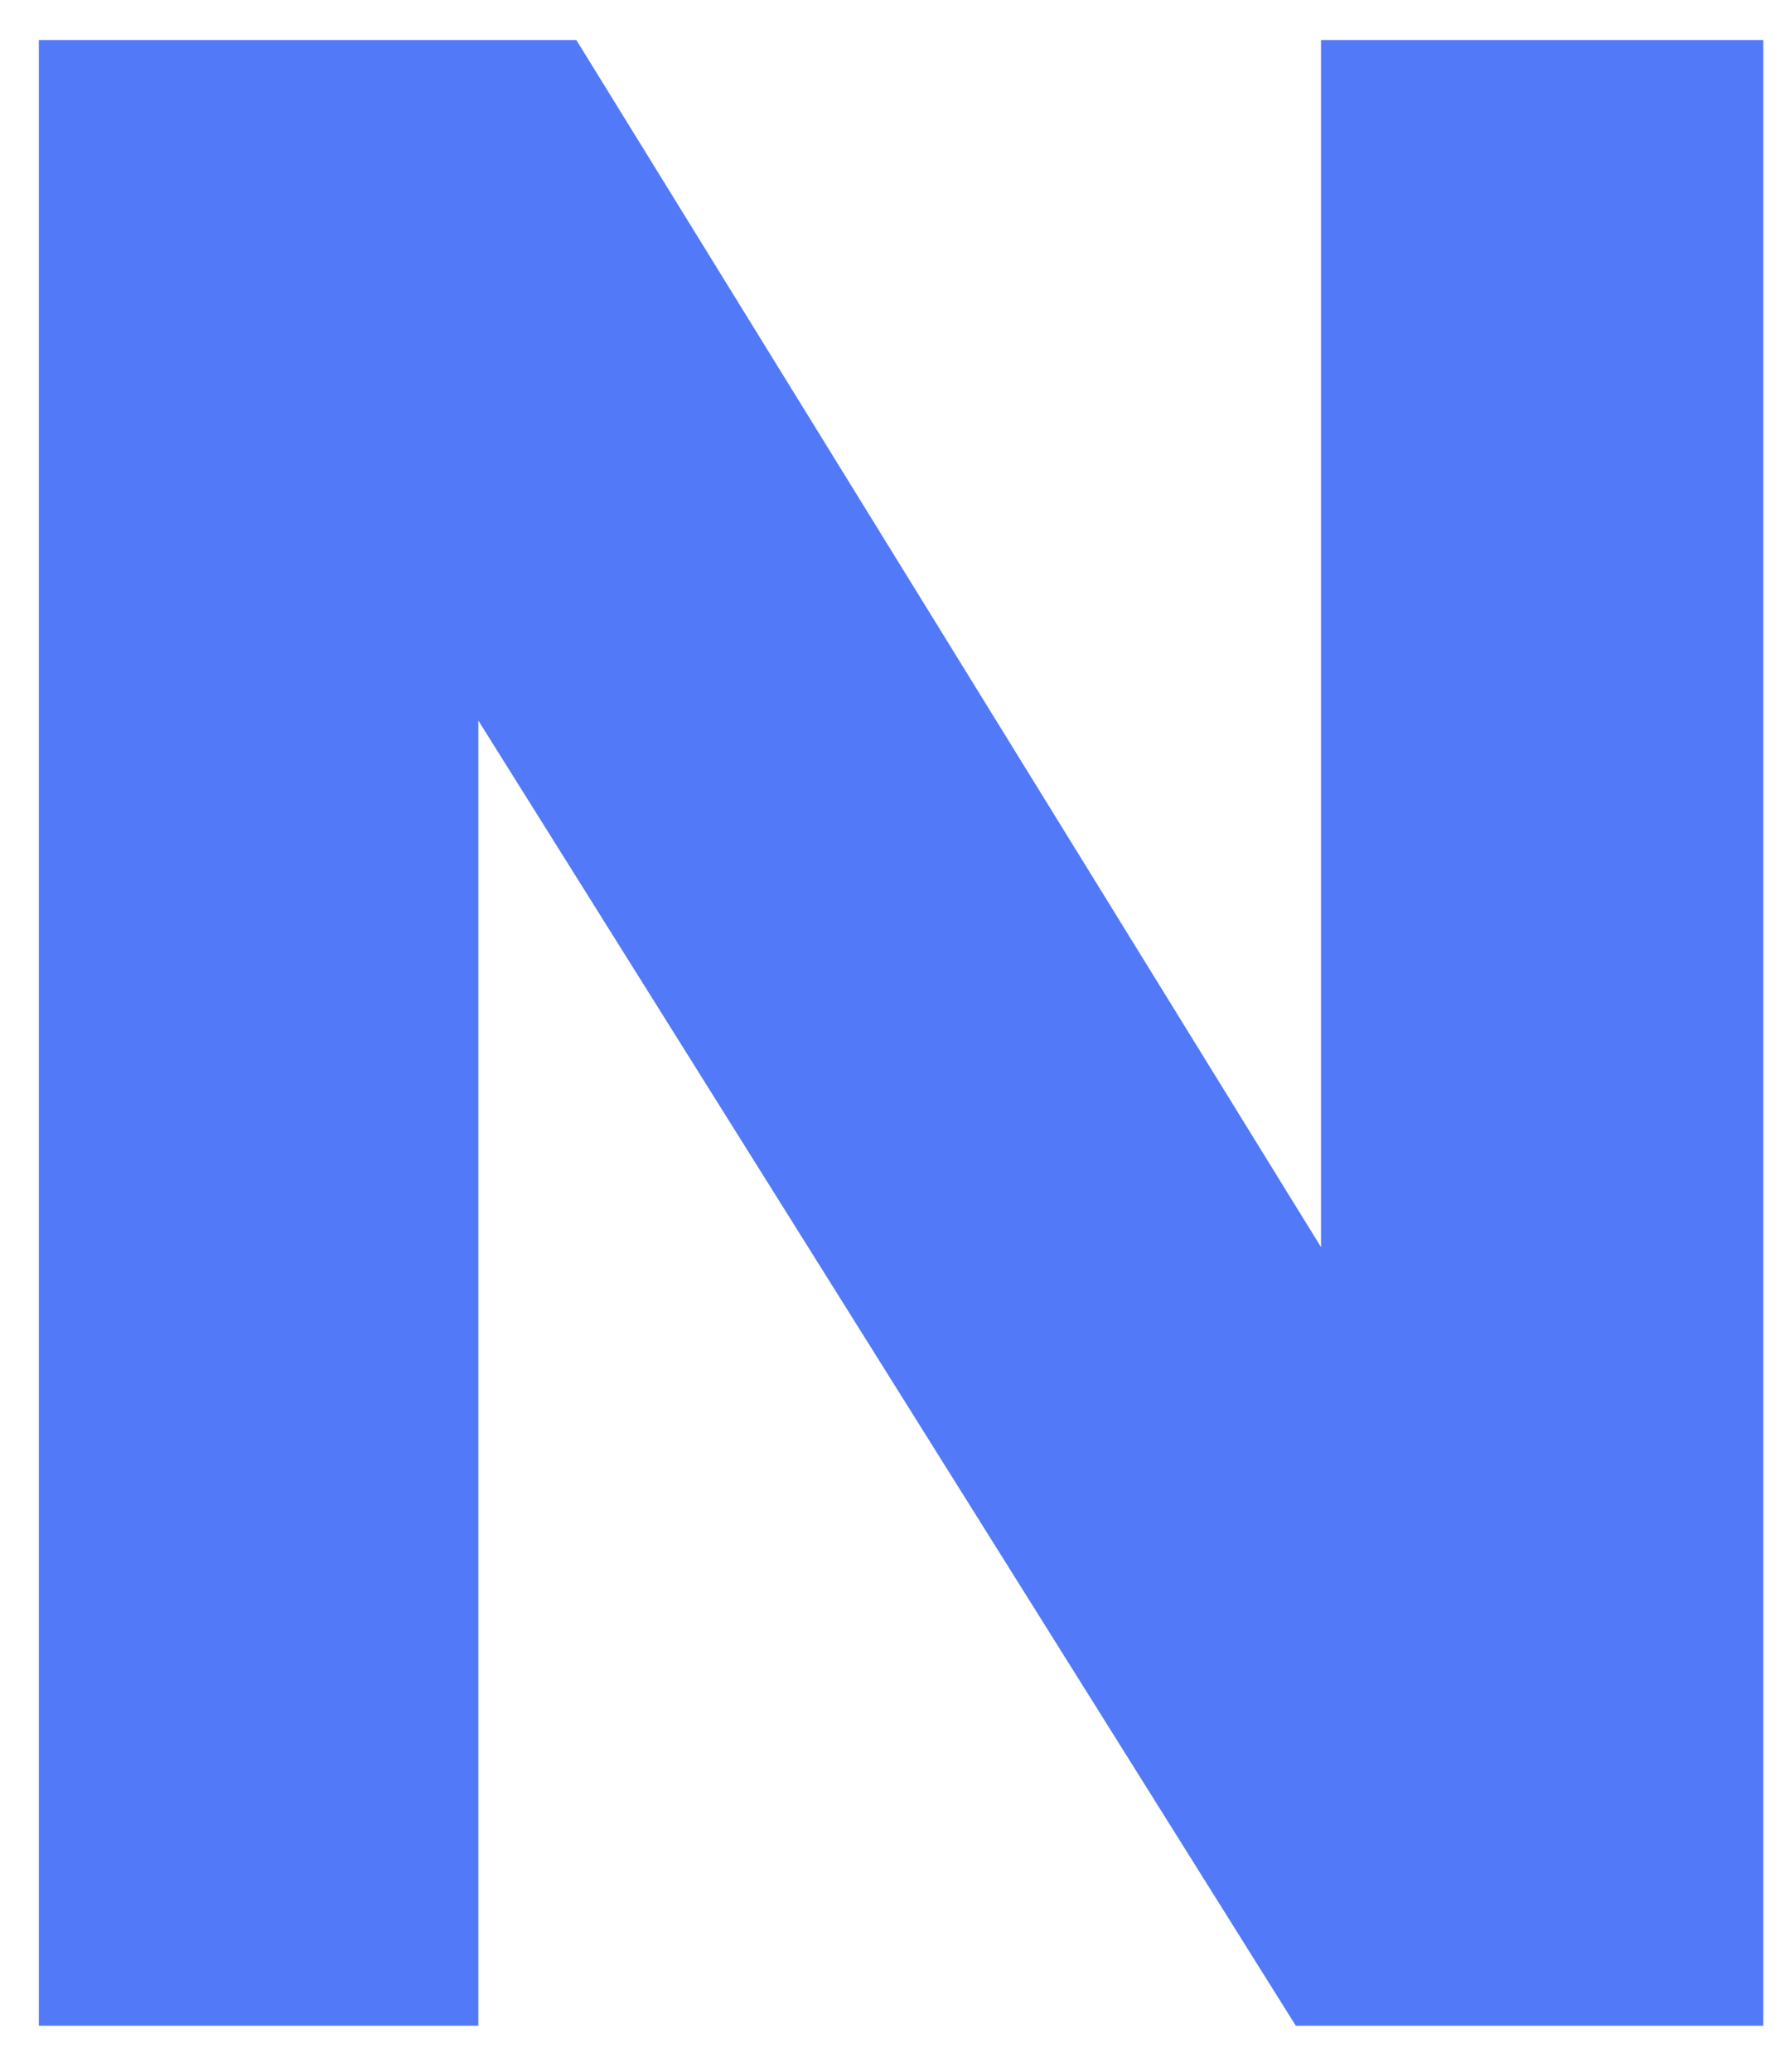
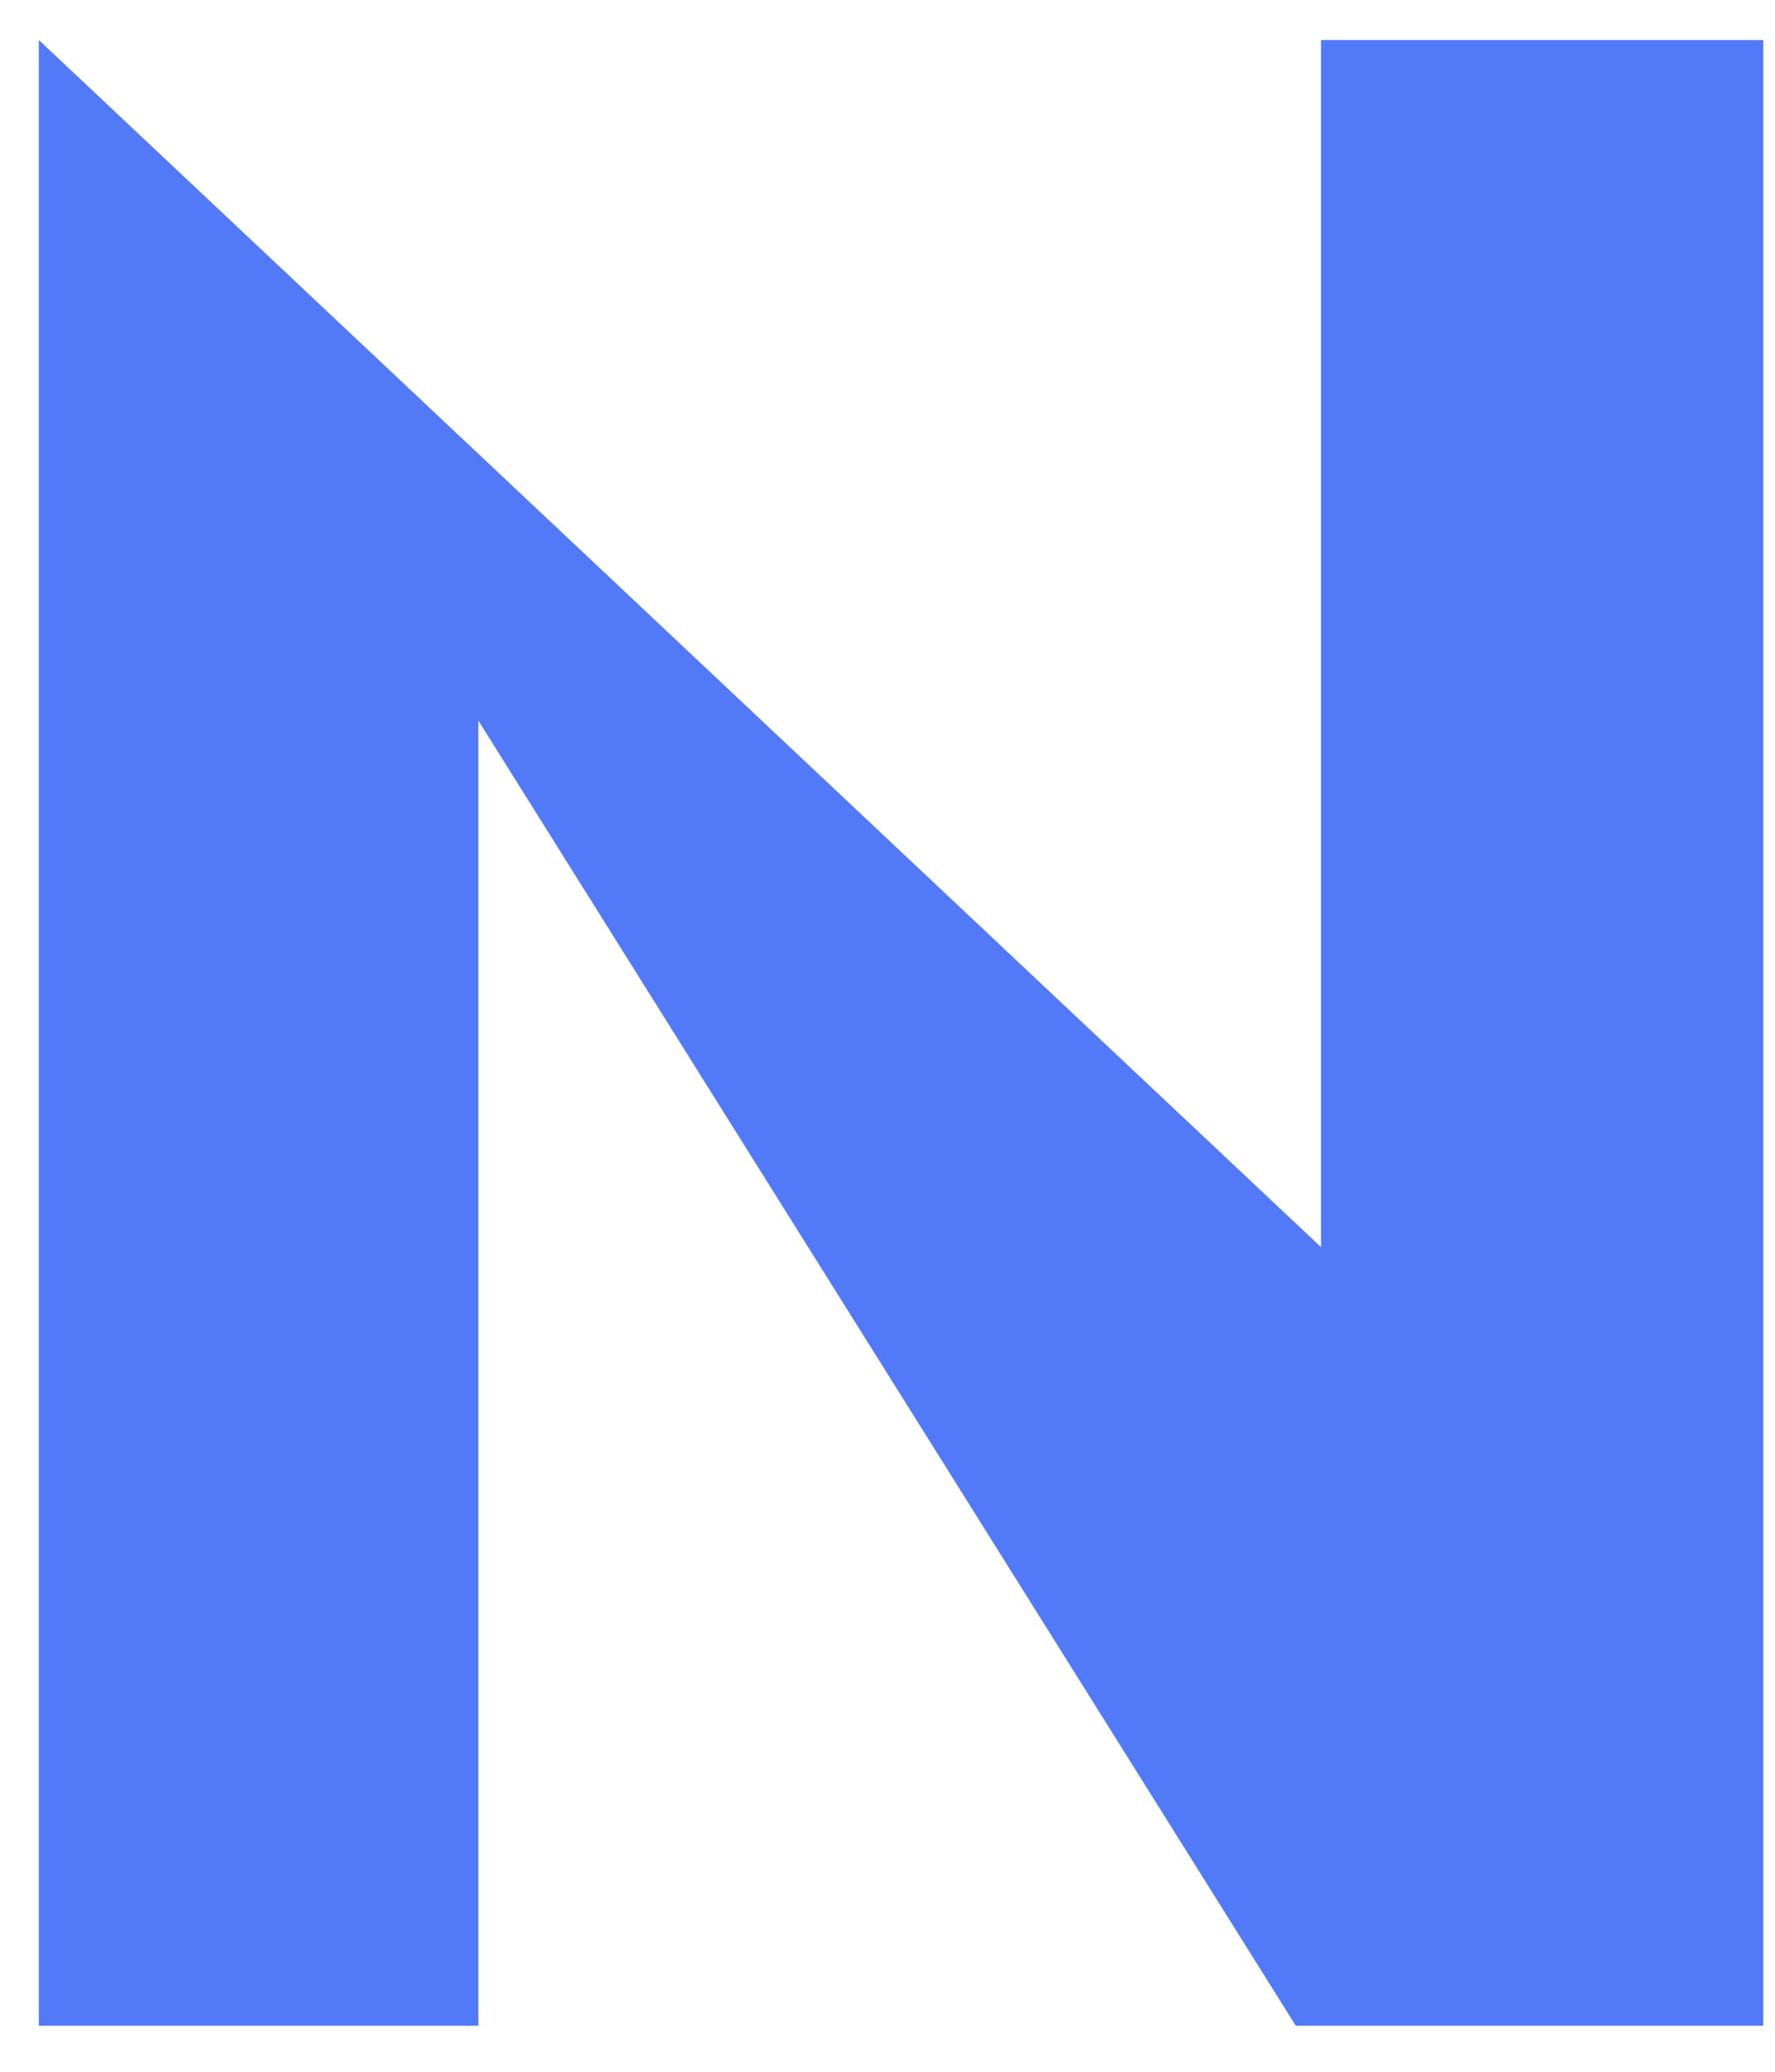
<svg xmlns="http://www.w3.org/2000/svg" width="180px" height="210px" viewBox="220 -5 60 270" version="1.1">
  <title>AFE2BDB1-561F-4CAD-A00C-32263850C4FC@3x</title>
  <g id="Flows" stroke="none" stroke-width="1" fill="none" fill-rule="evenodd">
    <g id="01---main" transform="translate(-942, -467)" fill="#5279F7" fill-rule="nonzero">
      <g id="robin_img" transform="translate(101.105, 155)">
-         <path d="M899.4,571 L899.4,312.215 L841,312.215 L841,571 L899.4,571 Z M1037.55,571 L1037.55,400.91 L1144.13,571 L1205.085,571 L1205.085,312.215 L1147.415,312.215 L1147.415,469.53 L1050.325,312.215 L980.245,312.215 L980.245,571 L1037.55,571 Z" id="IN" />
+         <path d="M899.4,571 L899.4,312.215 L841,312.215 L841,571 L899.4,571 Z M1037.55,571 L1037.55,400.91 L1144.13,571 L1205.085,571 L1205.085,312.215 L1147.415,312.215 L1147.415,469.53 L980.245,312.215 L980.245,571 L1037.55,571 Z" id="IN" />
      </g>
    </g>
  </g>
</svg>